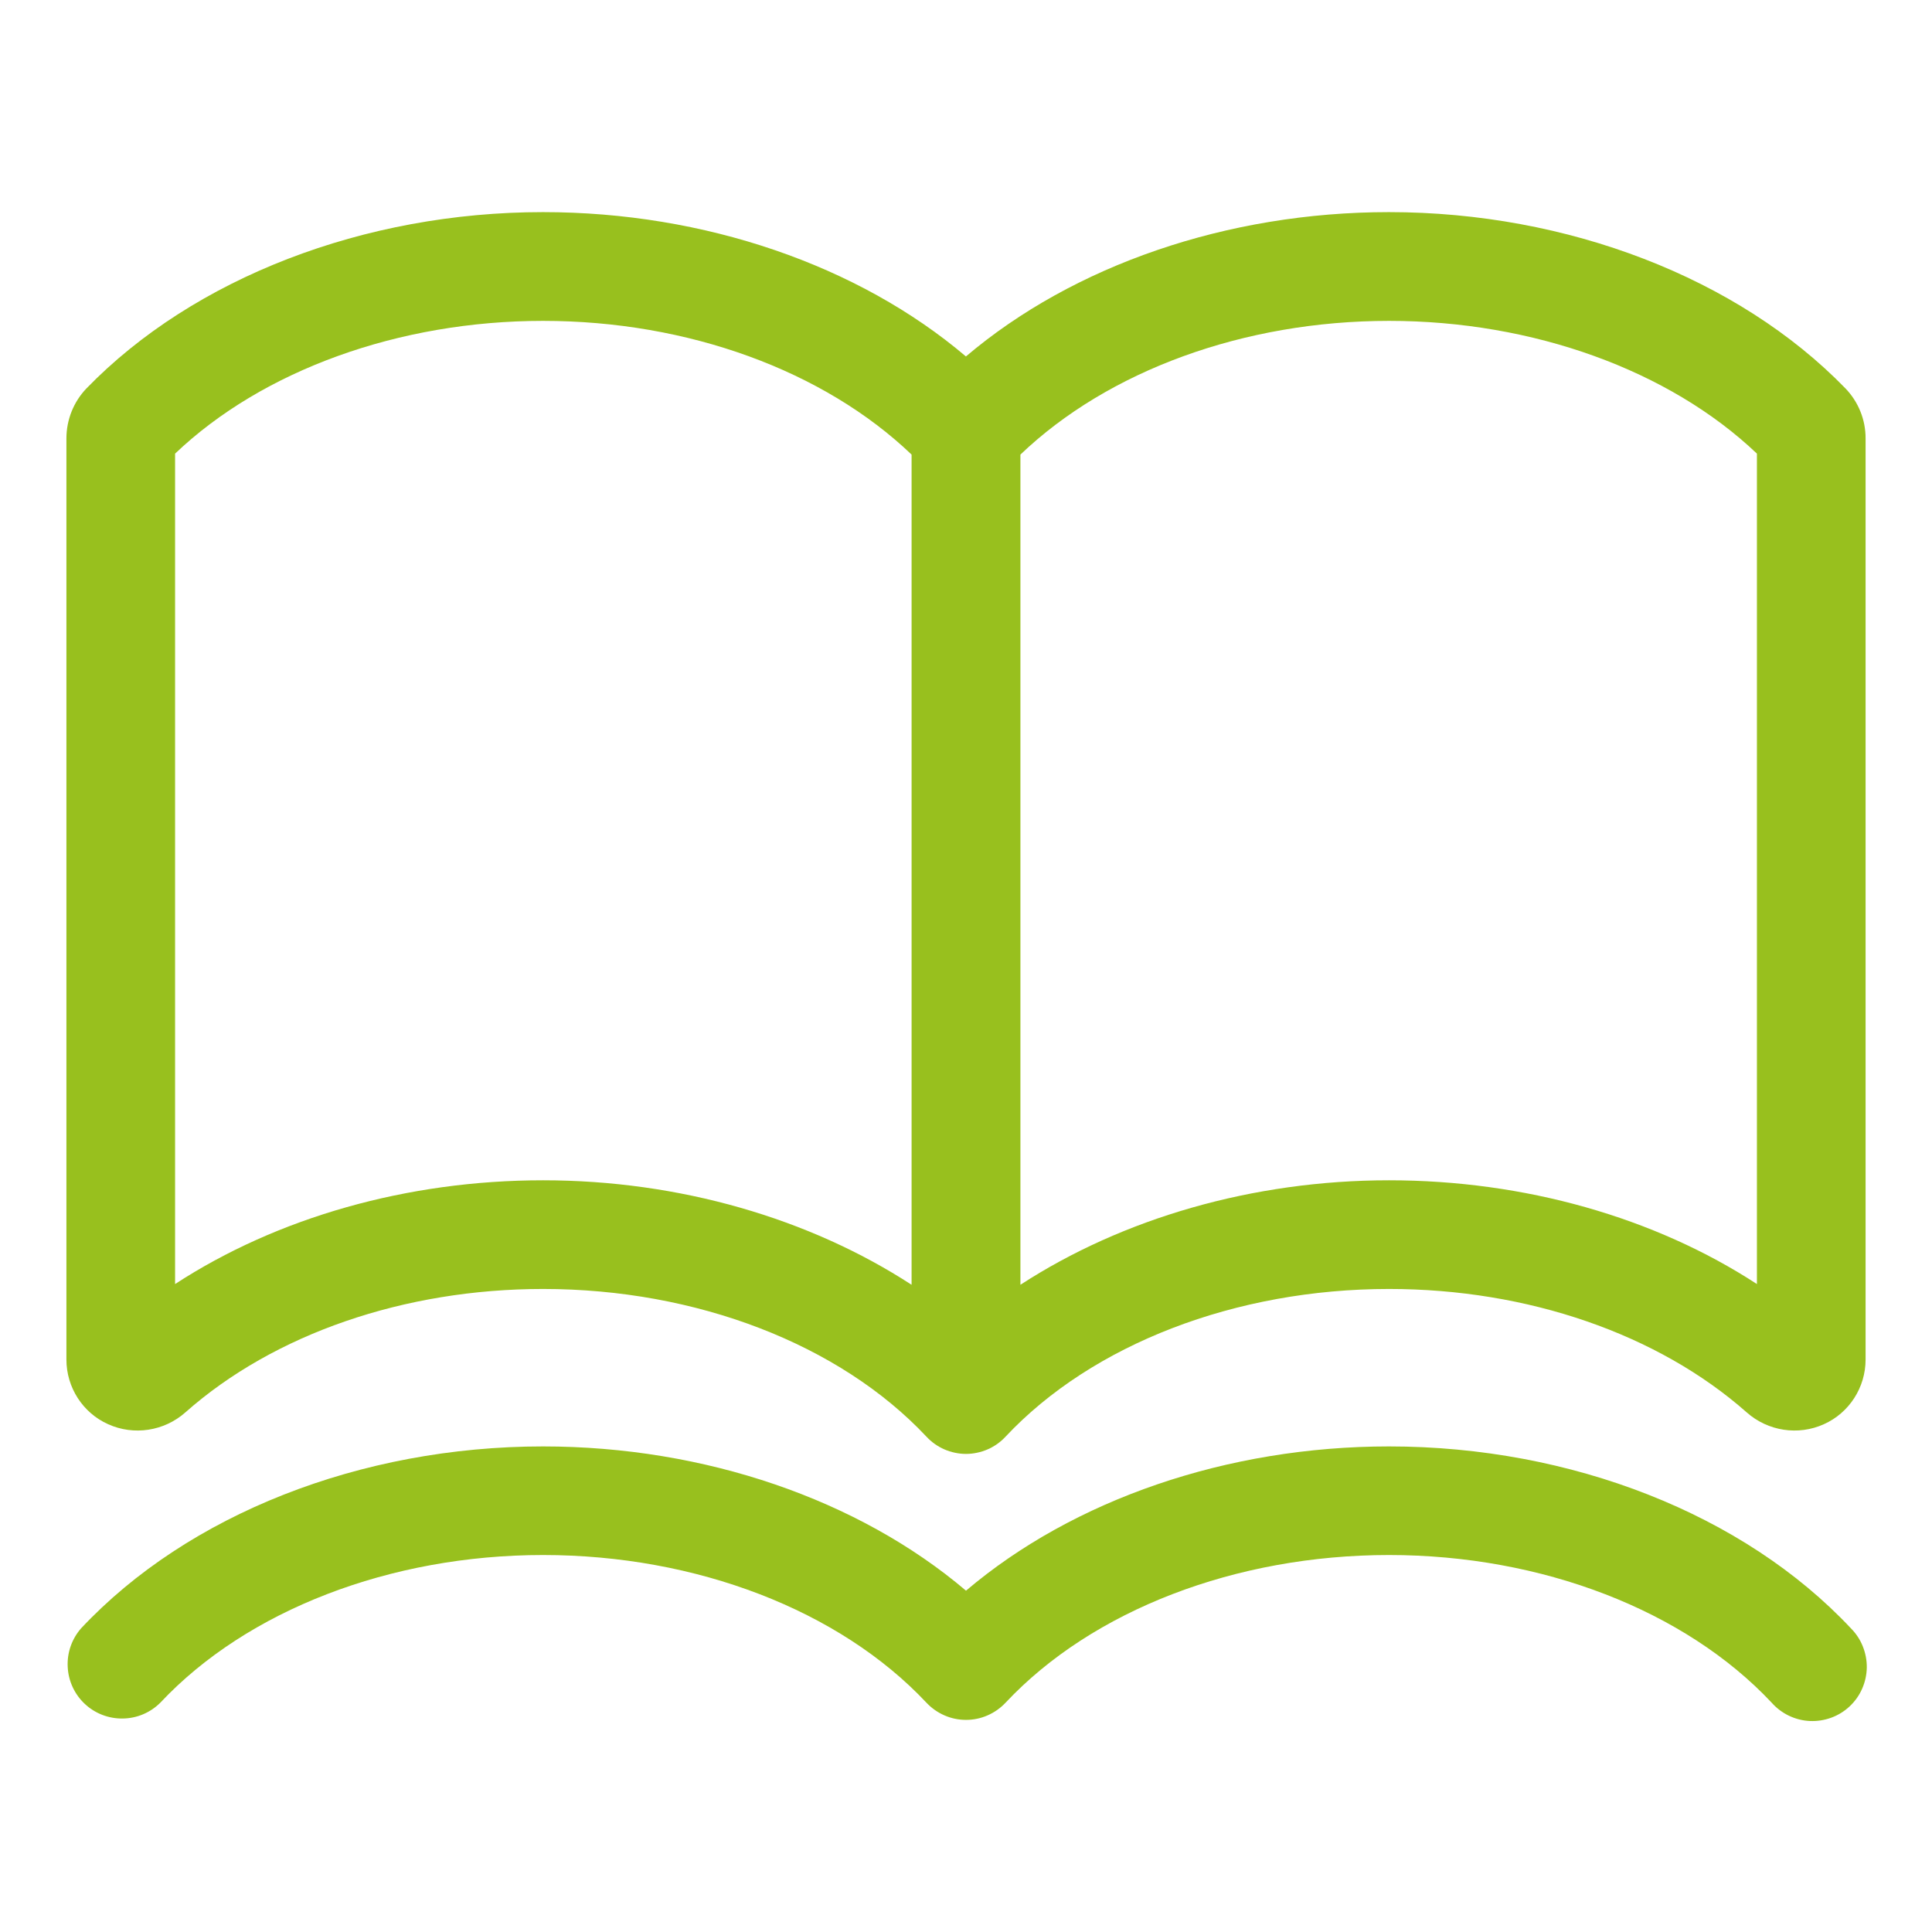
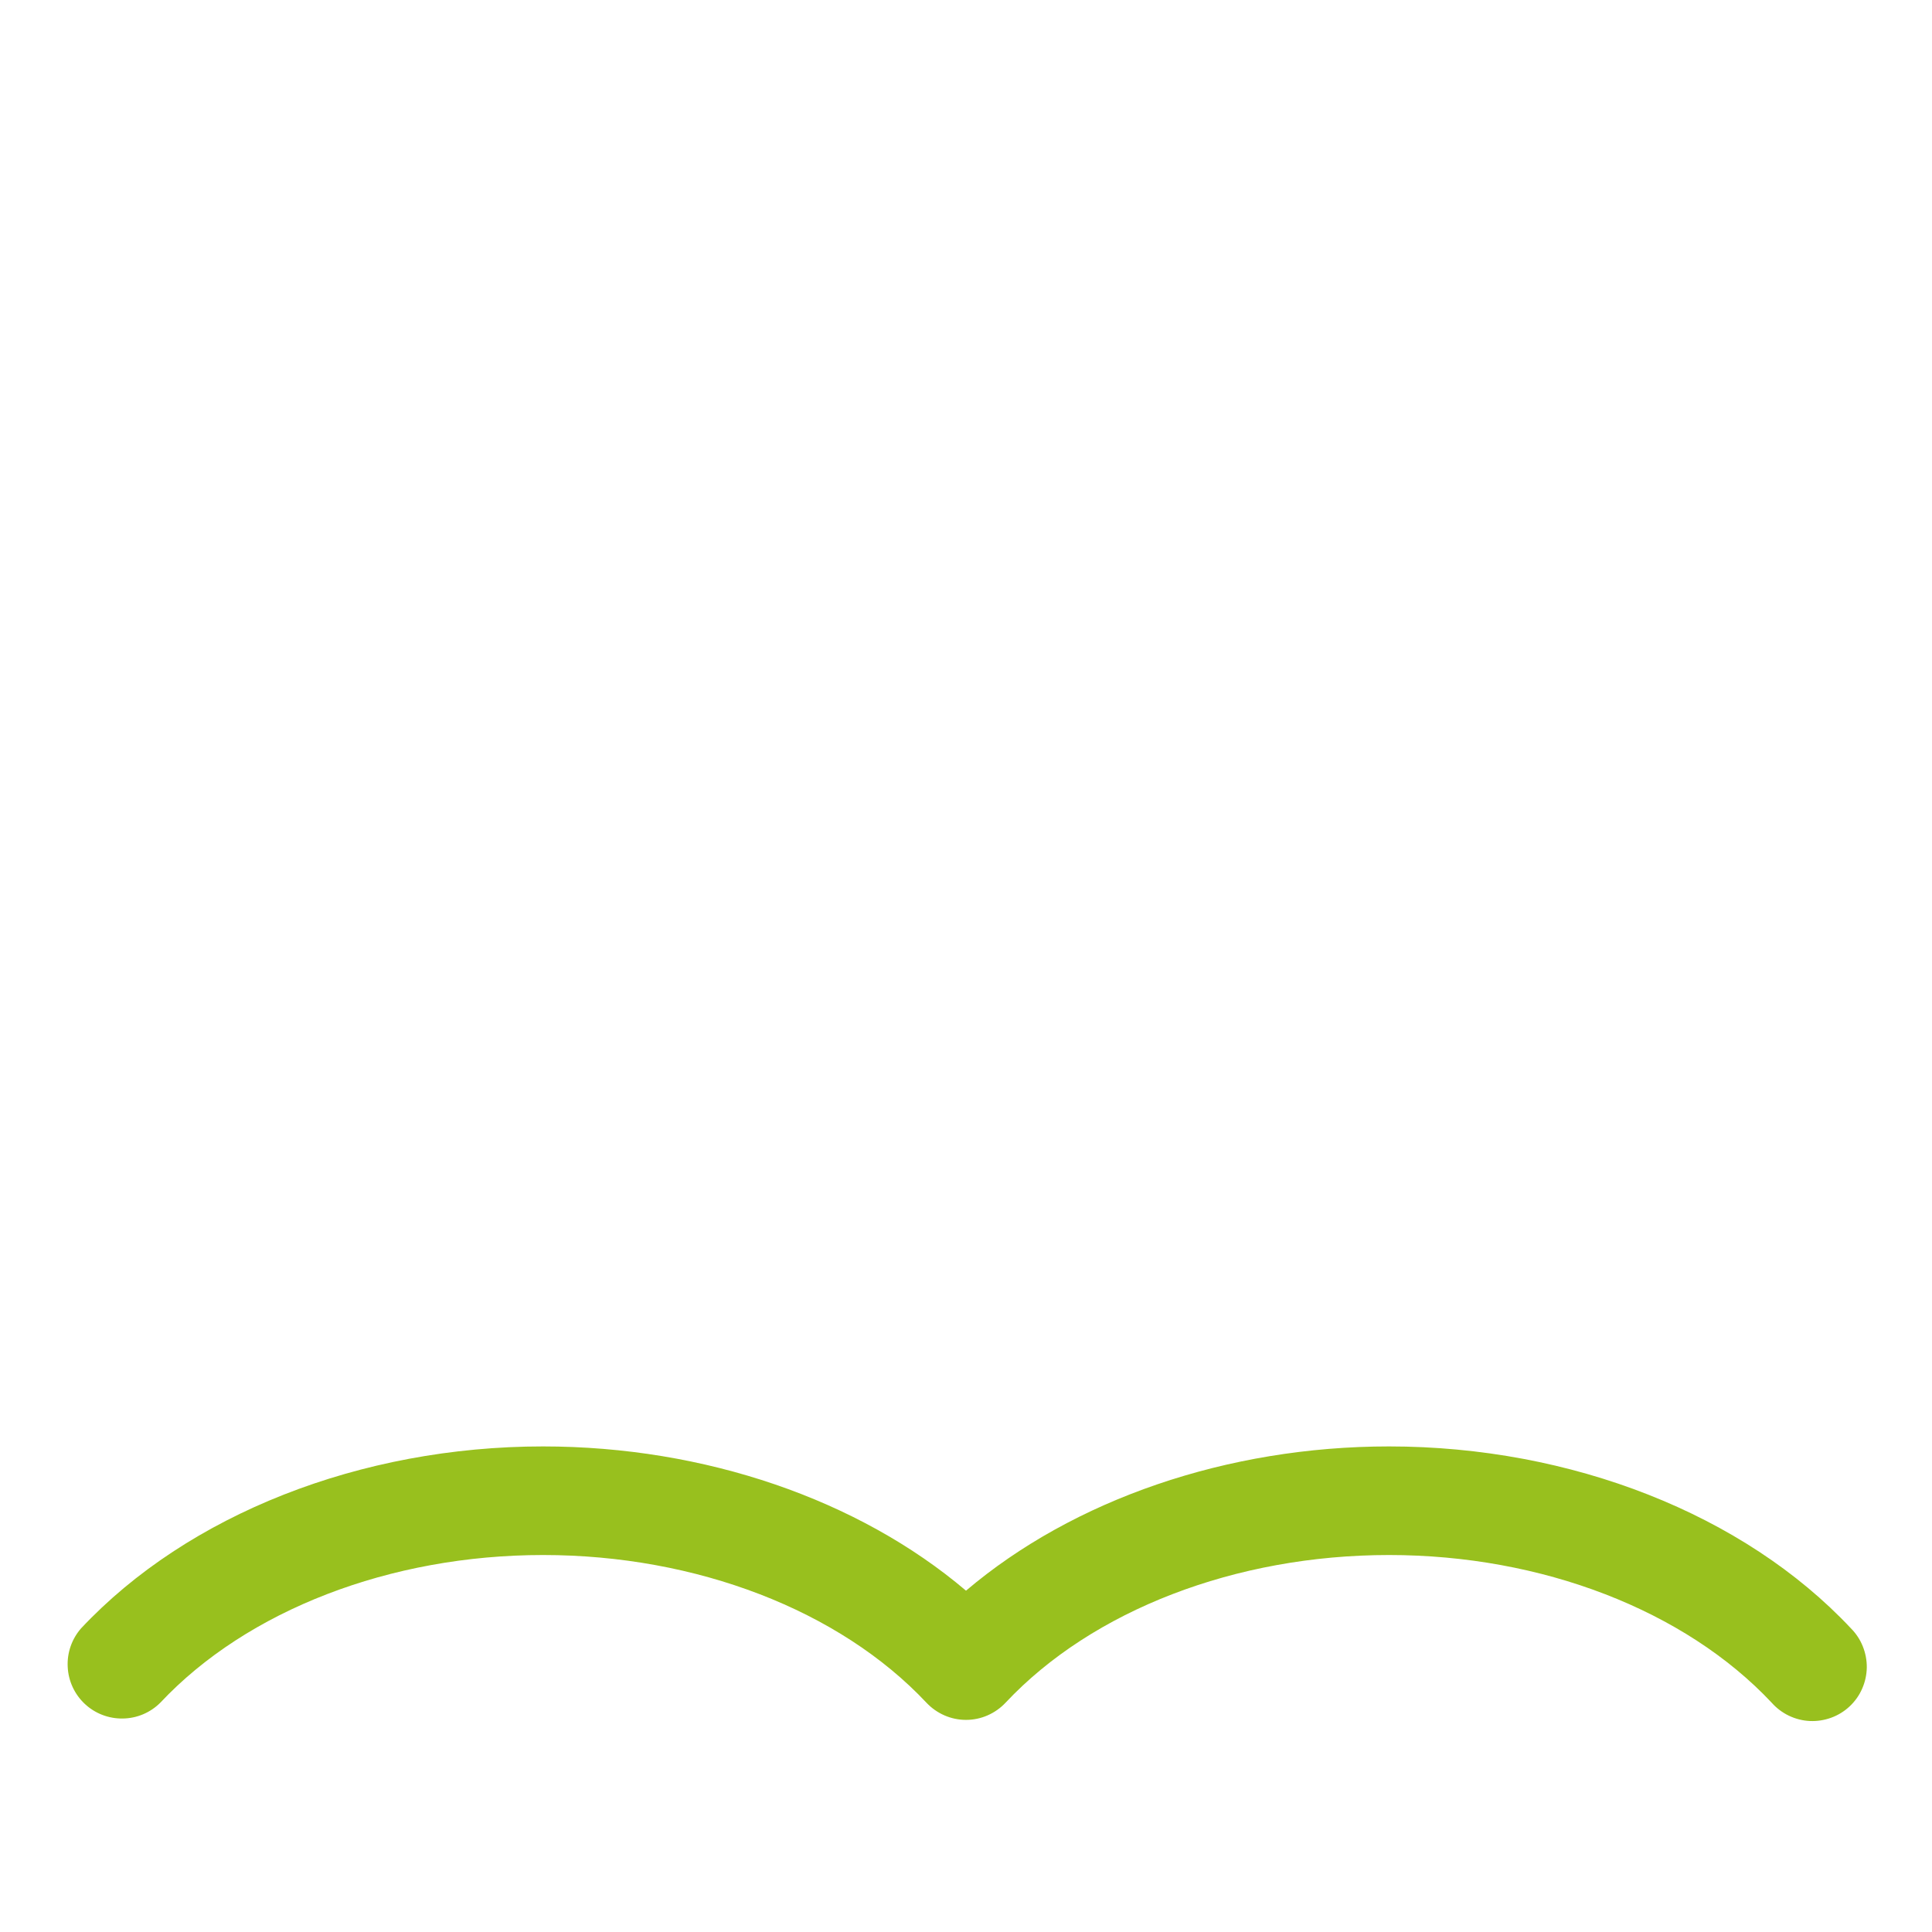
<svg xmlns="http://www.w3.org/2000/svg" width="24" height="24" viewBox="0 0 24 24" fill="none">
-   <path d="M22.923 4.823C21.593 3.454 19.473 2.635 17.254 2.635C15.245 2.635 13.333 3.296 11.999 4.428C10.666 3.296 8.753 2.635 6.745 2.635C4.526 2.635 2.406 3.453 1.074 4.825C0.914 4.992 0.825 5.215 0.825 5.447V16.889C0.825 17.235 1.028 17.551 1.343 17.692C1.662 17.836 2.039 17.779 2.303 17.545C3.404 16.57 5.024 16.012 6.746 16.012C8.65 16.012 10.43 16.698 11.508 17.846C11.571 17.914 11.647 17.968 11.732 18.005C11.816 18.041 11.908 18.061 12 18.061C12.092 18.061 12.184 18.041 12.268 18.005C12.353 17.968 12.429 17.914 12.492 17.846C13.57 16.698 15.35 16.012 17.255 16.012C18.977 16.012 20.596 16.571 21.698 17.545C21.962 17.779 22.338 17.836 22.657 17.692C22.972 17.551 23.175 17.235 23.175 16.889V5.447C23.176 5.214 23.085 4.99 22.923 4.823ZM2.175 15.951V5.635C3.263 4.599 4.956 3.986 6.746 3.986C8.551 3.986 10.235 4.606 11.324 5.647V15.96C10.057 15.136 8.438 14.662 6.746 14.662C5.06 14.662 3.444 15.124 2.175 15.951ZM21.825 15.951C20.557 15.124 18.94 14.662 17.255 14.662C15.563 14.662 13.943 15.136 12.676 15.96V5.647C13.765 4.606 15.45 3.986 17.255 3.986C19.045 3.986 20.738 4.6 21.825 5.635V15.951Z" fill="#98C01E" />
  <path d="M17.255 17.968C15.246 17.968 13.334 18.628 12 19.76C10.667 18.628 8.754 17.968 6.746 17.968C4.48 17.968 2.336 18.812 1.008 20.227C0.892 20.359 0.832 20.531 0.841 20.706C0.849 20.881 0.925 21.046 1.053 21.166C1.181 21.286 1.35 21.351 1.526 21.348C1.701 21.346 1.868 21.275 1.992 21.151C3.07 20.003 4.847 19.317 6.746 19.317C8.65 19.317 10.43 20.003 11.508 21.151C11.571 21.218 11.647 21.272 11.732 21.309C11.816 21.346 11.908 21.365 12 21.365C12.092 21.365 12.184 21.346 12.268 21.309C12.353 21.272 12.429 21.218 12.492 21.151C13.57 20.003 15.35 19.317 17.255 19.317C19.154 19.317 20.93 20.003 22.008 21.151C22.068 21.219 22.141 21.274 22.222 21.313C22.304 21.352 22.392 21.375 22.483 21.379C22.573 21.383 22.663 21.369 22.748 21.338C22.833 21.307 22.911 21.259 22.977 21.197C23.043 21.135 23.096 21.061 23.132 20.978C23.169 20.895 23.188 20.806 23.19 20.716C23.191 20.625 23.174 20.535 23.14 20.451C23.107 20.368 23.056 20.291 22.992 20.227C21.665 18.812 19.52 17.968 17.255 17.968Z" fill="#98C01E" />
</svg>